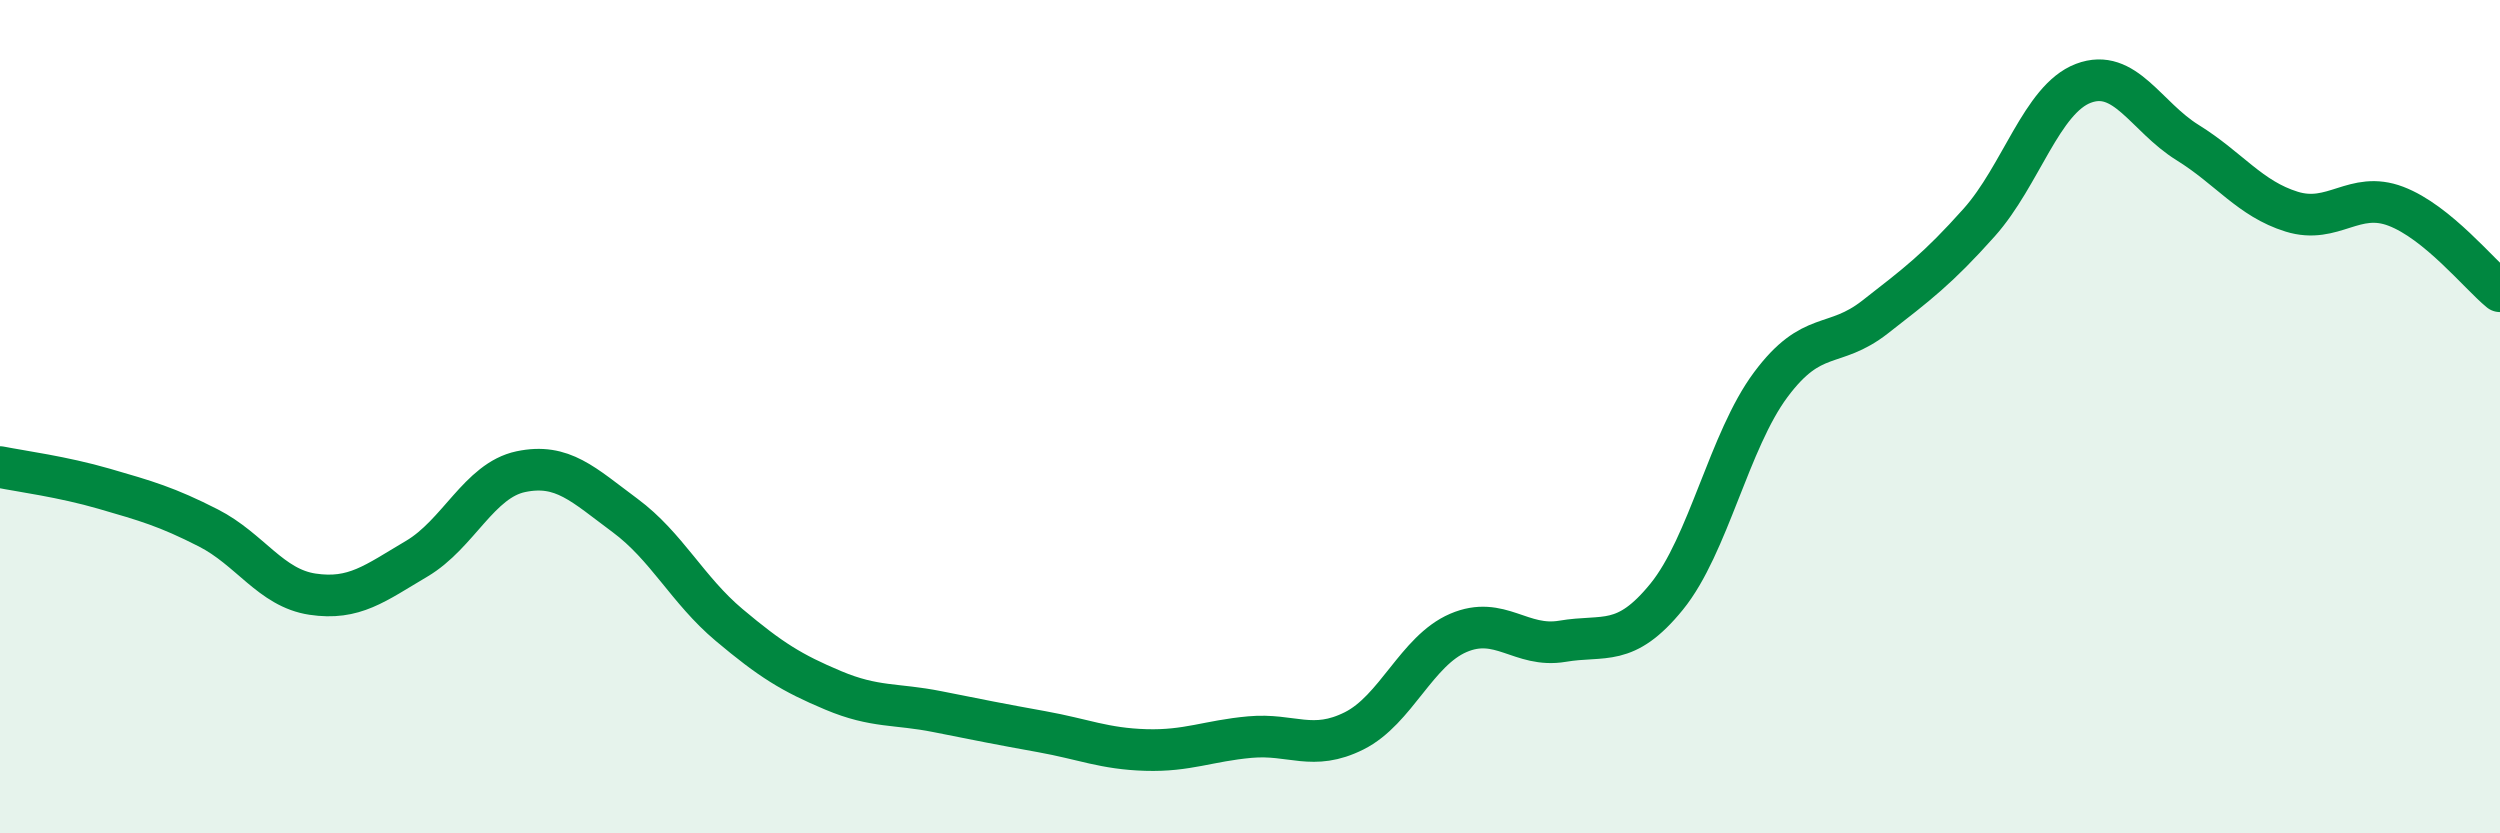
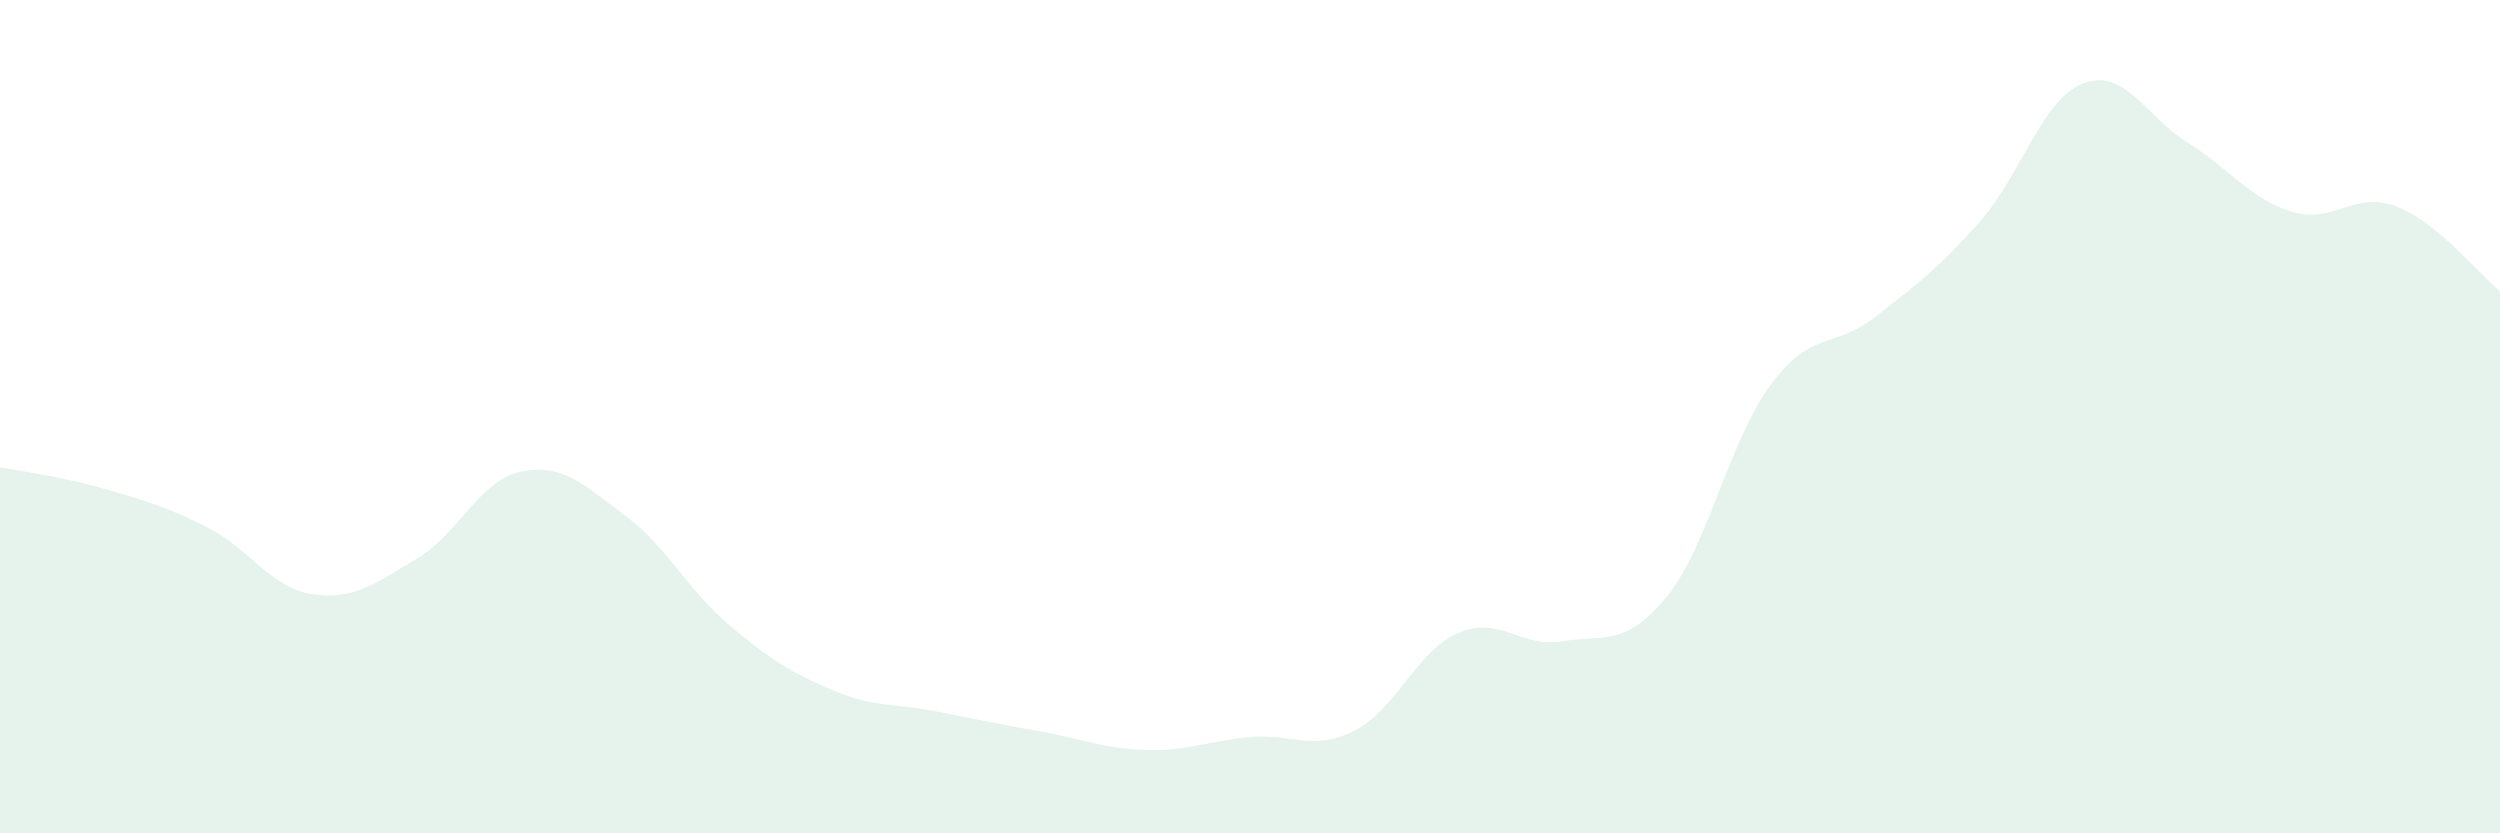
<svg xmlns="http://www.w3.org/2000/svg" width="60" height="20" viewBox="0 0 60 20">
  <path d="M 0,11.21 C 0.5,11.31 1.5,11.44 2.5,11.73 C 3.5,12.02 4,12.16 5,12.67 C 6,13.18 6.5,14.11 7.5,14.26 C 8.5,14.41 9,14 10,13.41 C 11,12.82 11.5,11.53 12.5,11.32 C 13.5,11.11 14,11.63 15,12.37 C 16,13.11 16.5,14.16 17.5,15 C 18.5,15.84 19,16.15 20,16.57 C 21,16.99 21.5,16.88 22.5,17.08 C 23.5,17.28 24,17.38 25,17.56 C 26,17.74 26.5,17.97 27.5,18 C 28.5,18.03 29,17.78 30,17.69 C 31,17.6 31.5,18.04 32.5,17.54 C 33.5,17.04 34,15.62 35,15.19 C 36,14.76 36.5,15.56 37.5,15.39 C 38.5,15.22 39,15.55 40,14.32 C 41,13.09 41.5,10.57 42.5,9.23 C 43.5,7.89 44,8.39 45,7.61 C 46,6.83 46.5,6.46 47.5,5.34 C 48.5,4.22 49,2.38 50,2 C 51,1.62 51.5,2.8 52.5,3.42 C 53.5,4.04 54,4.77 55,5.08 C 56,5.39 56.5,4.57 57.5,4.95 C 58.5,5.33 59.5,6.58 60,6.99L60 20L0 20Z" fill="#008740" opacity="0.1" stroke-linecap="round" stroke-linejoin="round" />
-   <path d="M 0,11.21 C 0.5,11.31 1.5,11.44 2.5,11.73 C 3.5,12.02 4,12.16 5,12.67 C 6,13.18 6.5,14.11 7.5,14.26 C 8.5,14.41 9,14 10,13.41 C 11,12.82 11.5,11.53 12.5,11.32 C 13.5,11.11 14,11.63 15,12.37 C 16,13.11 16.5,14.16 17.5,15 C 18.5,15.84 19,16.15 20,16.57 C 21,16.99 21.5,16.88 22.5,17.08 C 23.5,17.28 24,17.38 25,17.56 C 26,17.74 26.5,17.97 27.5,18 C 28.5,18.03 29,17.78 30,17.69 C 31,17.6 31.5,18.04 32.5,17.54 C 33.5,17.04 34,15.62 35,15.19 C 36,14.76 36.5,15.56 37.5,15.39 C 38.5,15.22 39,15.55 40,14.32 C 41,13.09 41.5,10.57 42.5,9.23 C 43.5,7.89 44,8.39 45,7.61 C 46,6.83 46.5,6.46 47.5,5.34 C 48.5,4.22 49,2.38 50,2 C 51,1.62 51.5,2.8 52.5,3.42 C 53.5,4.04 54,4.77 55,5.08 C 56,5.39 56.5,4.57 57.5,4.95 C 58.5,5.33 59.5,6.58 60,6.99" stroke="#008740" stroke-width="1" fill="none" stroke-linecap="round" stroke-linejoin="round" />
</svg>